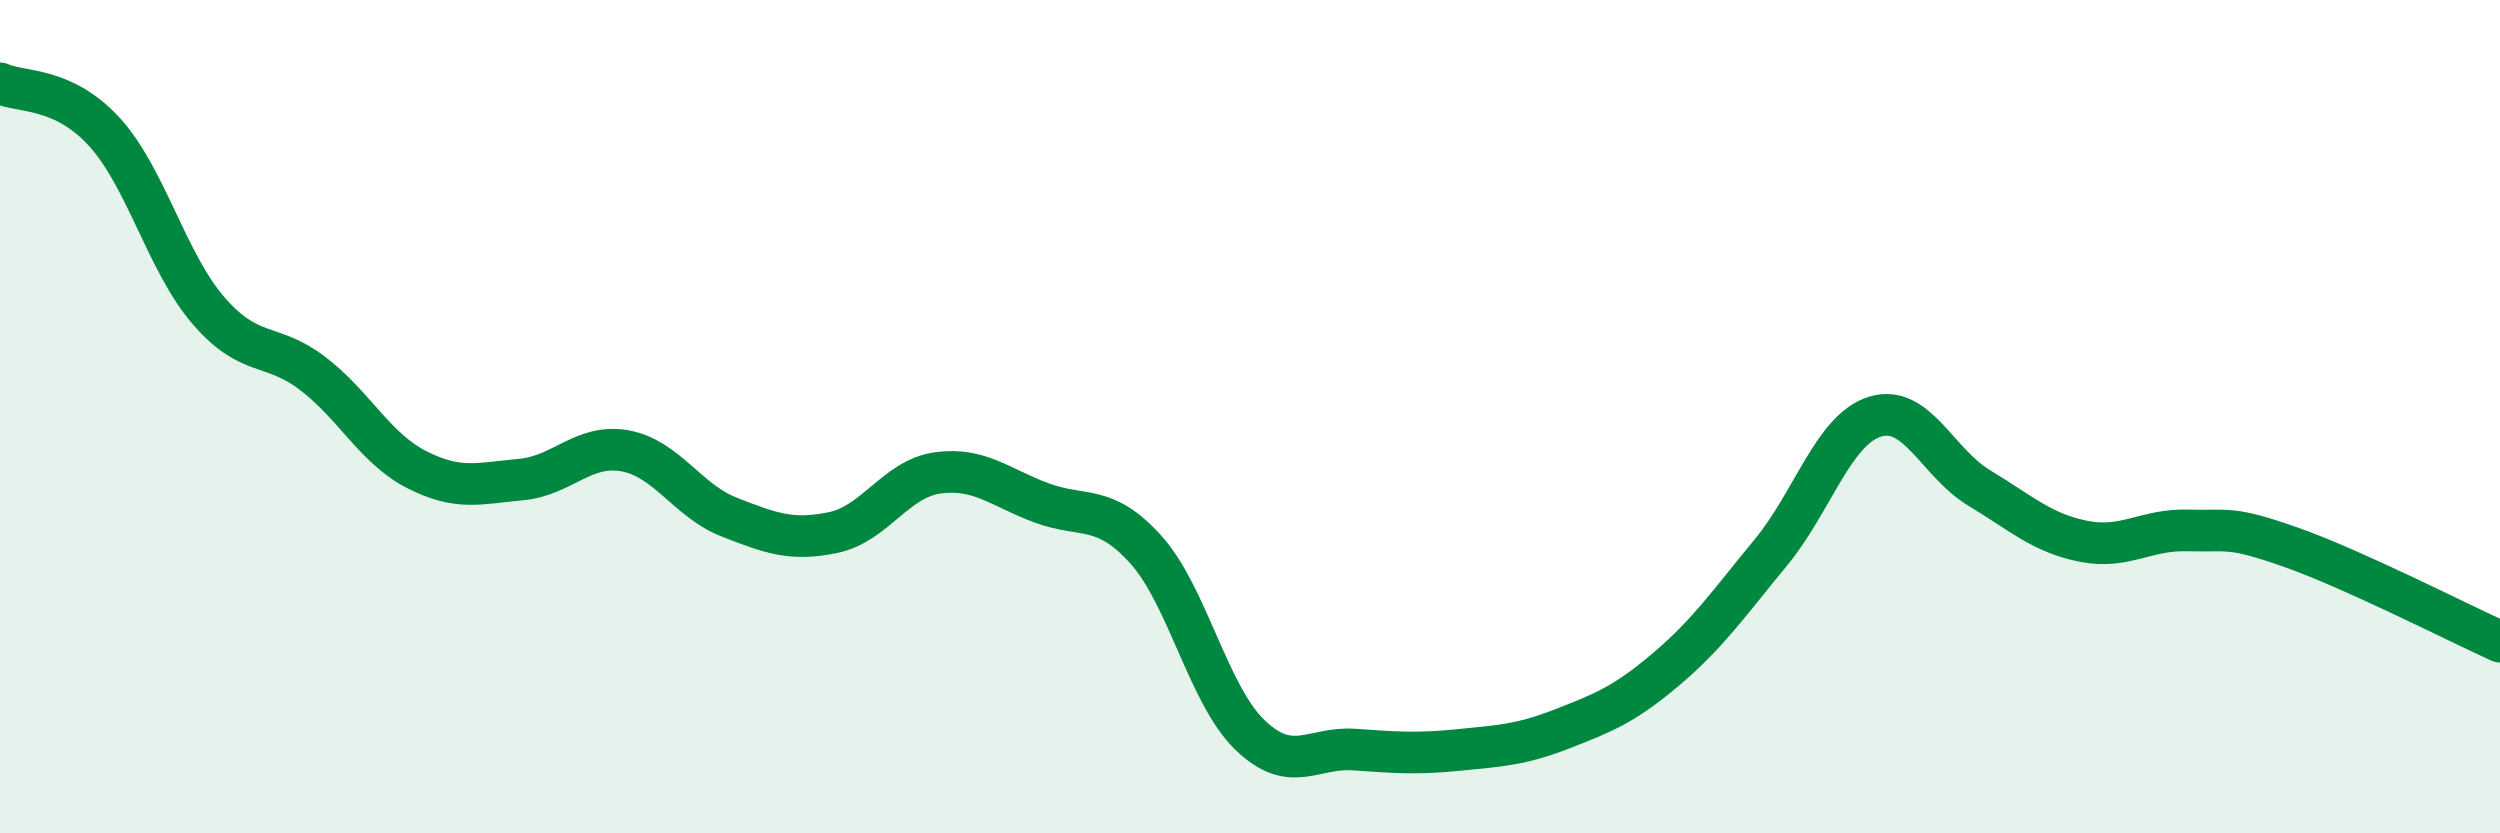
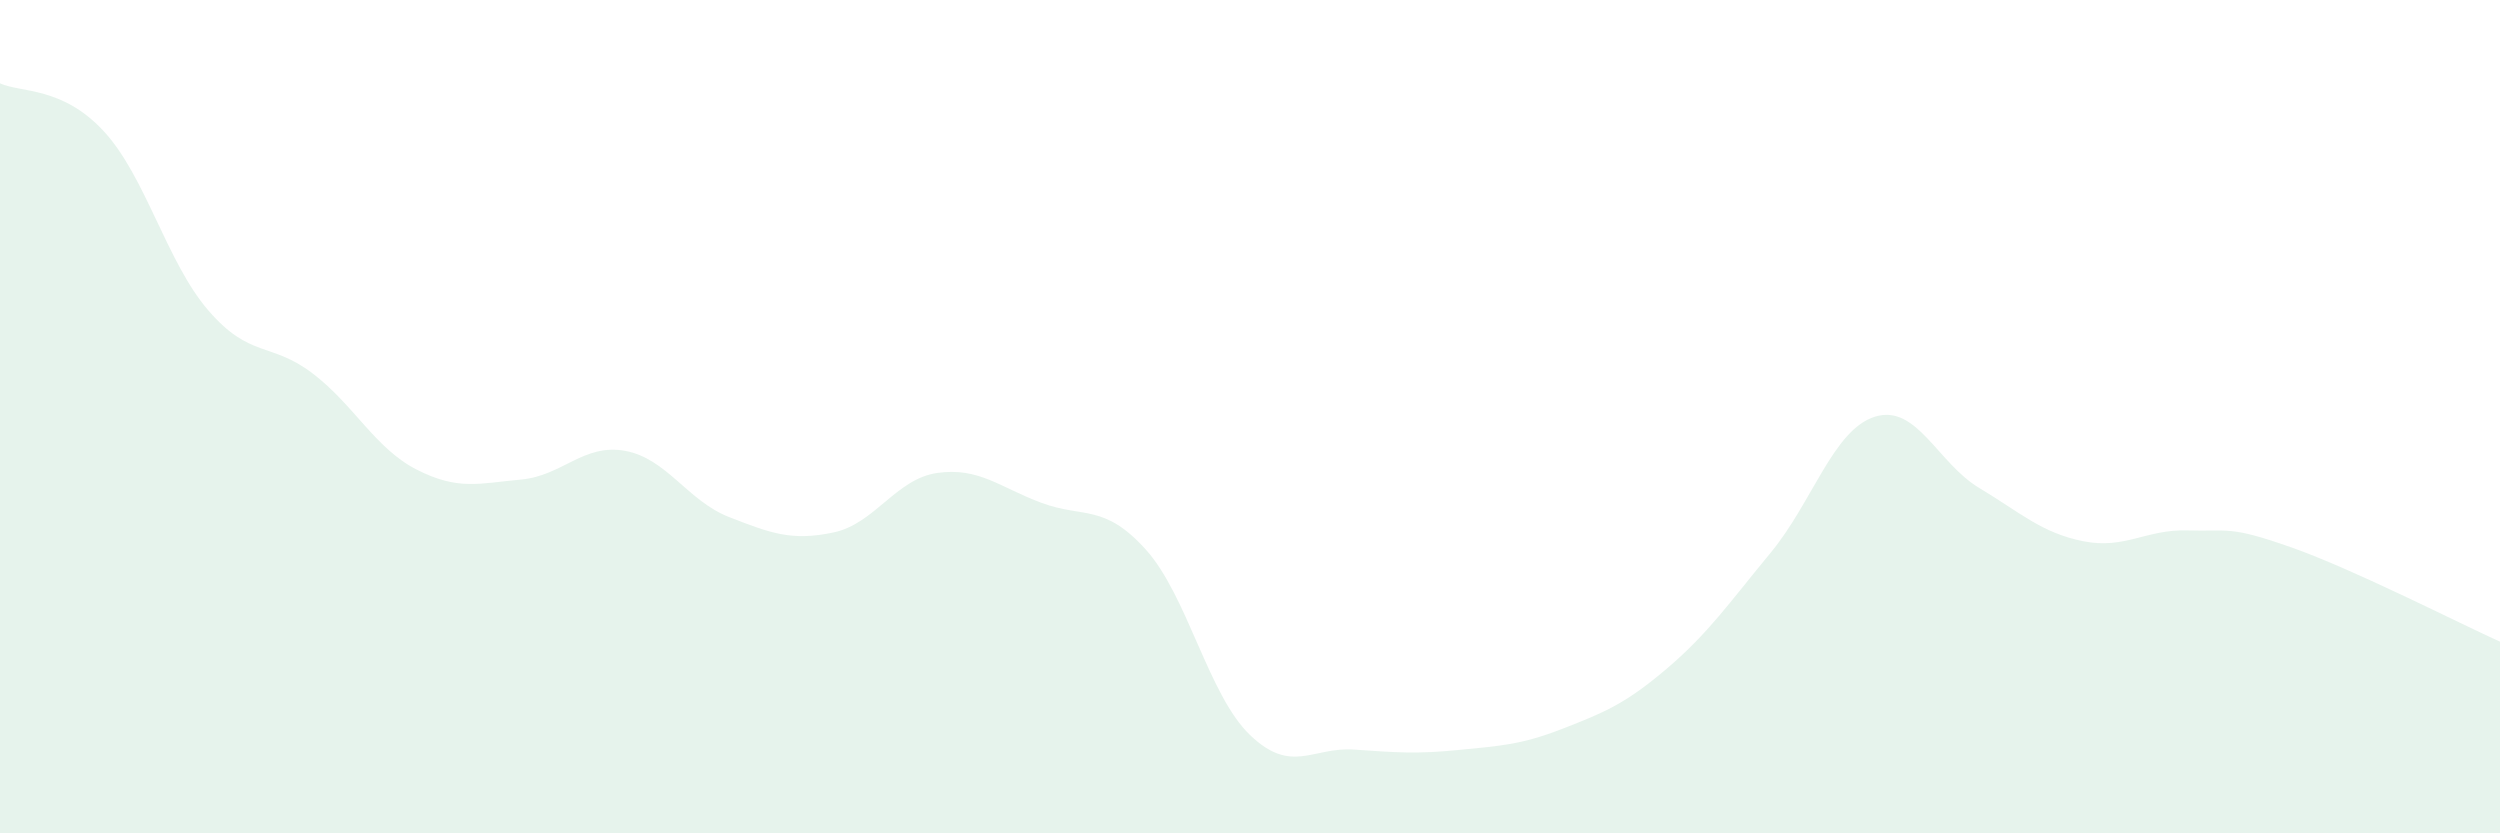
<svg xmlns="http://www.w3.org/2000/svg" width="60" height="20" viewBox="0 0 60 20">
  <path d="M 0,2 C 0.5,2.23 1.5,2.07 2.5,3.16 C 3.5,4.25 4,6.29 5,7.45 C 6,8.61 6.5,8.2 7.5,8.96 C 8.5,9.72 9,10.76 10,11.27 C 11,11.78 11.5,11.6 12.5,11.51 C 13.5,11.42 14,10.64 15,10.82 C 16,11 16.5,12.02 17.5,12.41 C 18.5,12.8 19,12.99 20,12.78 C 21,12.57 21.5,11.49 22.5,11.35 C 23.5,11.21 24,11.7 25,12.07 C 26,12.44 26.5,12.08 27.5,13.19 C 28.5,14.3 29,16.68 30,17.64 C 31,18.6 31.5,17.92 32.5,17.99 C 33.5,18.06 34,18.1 35,18 C 36,17.9 36.5,17.88 37.5,17.49 C 38.5,17.1 39,16.9 40,16.05 C 41,15.2 41.5,14.47 42.5,13.26 C 43.5,12.05 44,10.31 45,10 C 46,9.69 46.5,11.11 47.5,11.71 C 48.5,12.31 49,12.79 50,12.99 C 51,13.19 51.5,12.7 52.5,12.73 C 53.5,12.76 53.5,12.61 55,13.14 C 56.5,13.67 59,14.95 60,15.4L60 20L0 20Z" fill="#008740" opacity="0.1" stroke-linecap="round" stroke-linejoin="round" />
-   <path d="M 0,2 C 0.5,2.23 1.5,2.07 2.5,3.16 C 3.5,4.25 4,6.29 5,7.45 C 6,8.61 6.5,8.2 7.5,8.96 C 8.5,9.72 9,10.76 10,11.27 C 11,11.78 11.5,11.6 12.5,11.51 C 13.5,11.42 14,10.64 15,10.82 C 16,11 16.5,12.02 17.5,12.41 C 18.5,12.8 19,12.99 20,12.78 C 21,12.57 21.5,11.49 22.5,11.35 C 23.5,11.21 24,11.7 25,12.07 C 26,12.44 26.5,12.08 27.5,13.19 C 28.5,14.3 29,16.68 30,17.64 C 31,18.6 31.5,17.92 32.5,17.99 C 33.5,18.06 34,18.1 35,18 C 36,17.9 36.5,17.88 37.5,17.49 C 38.5,17.1 39,16.9 40,16.05 C 41,15.2 41.5,14.47 42.5,13.26 C 43.5,12.05 44,10.31 45,10 C 46,9.69 46.5,11.11 47.5,11.71 C 48.5,12.31 49,12.79 50,12.99 C 51,13.19 51.5,12.7 52.5,12.73 C 53.5,12.76 53.5,12.61 55,13.14 C 56.5,13.67 59,14.95 60,15.4" stroke="#008740" stroke-width="1" fill="none" stroke-linecap="round" stroke-linejoin="round" />
</svg>